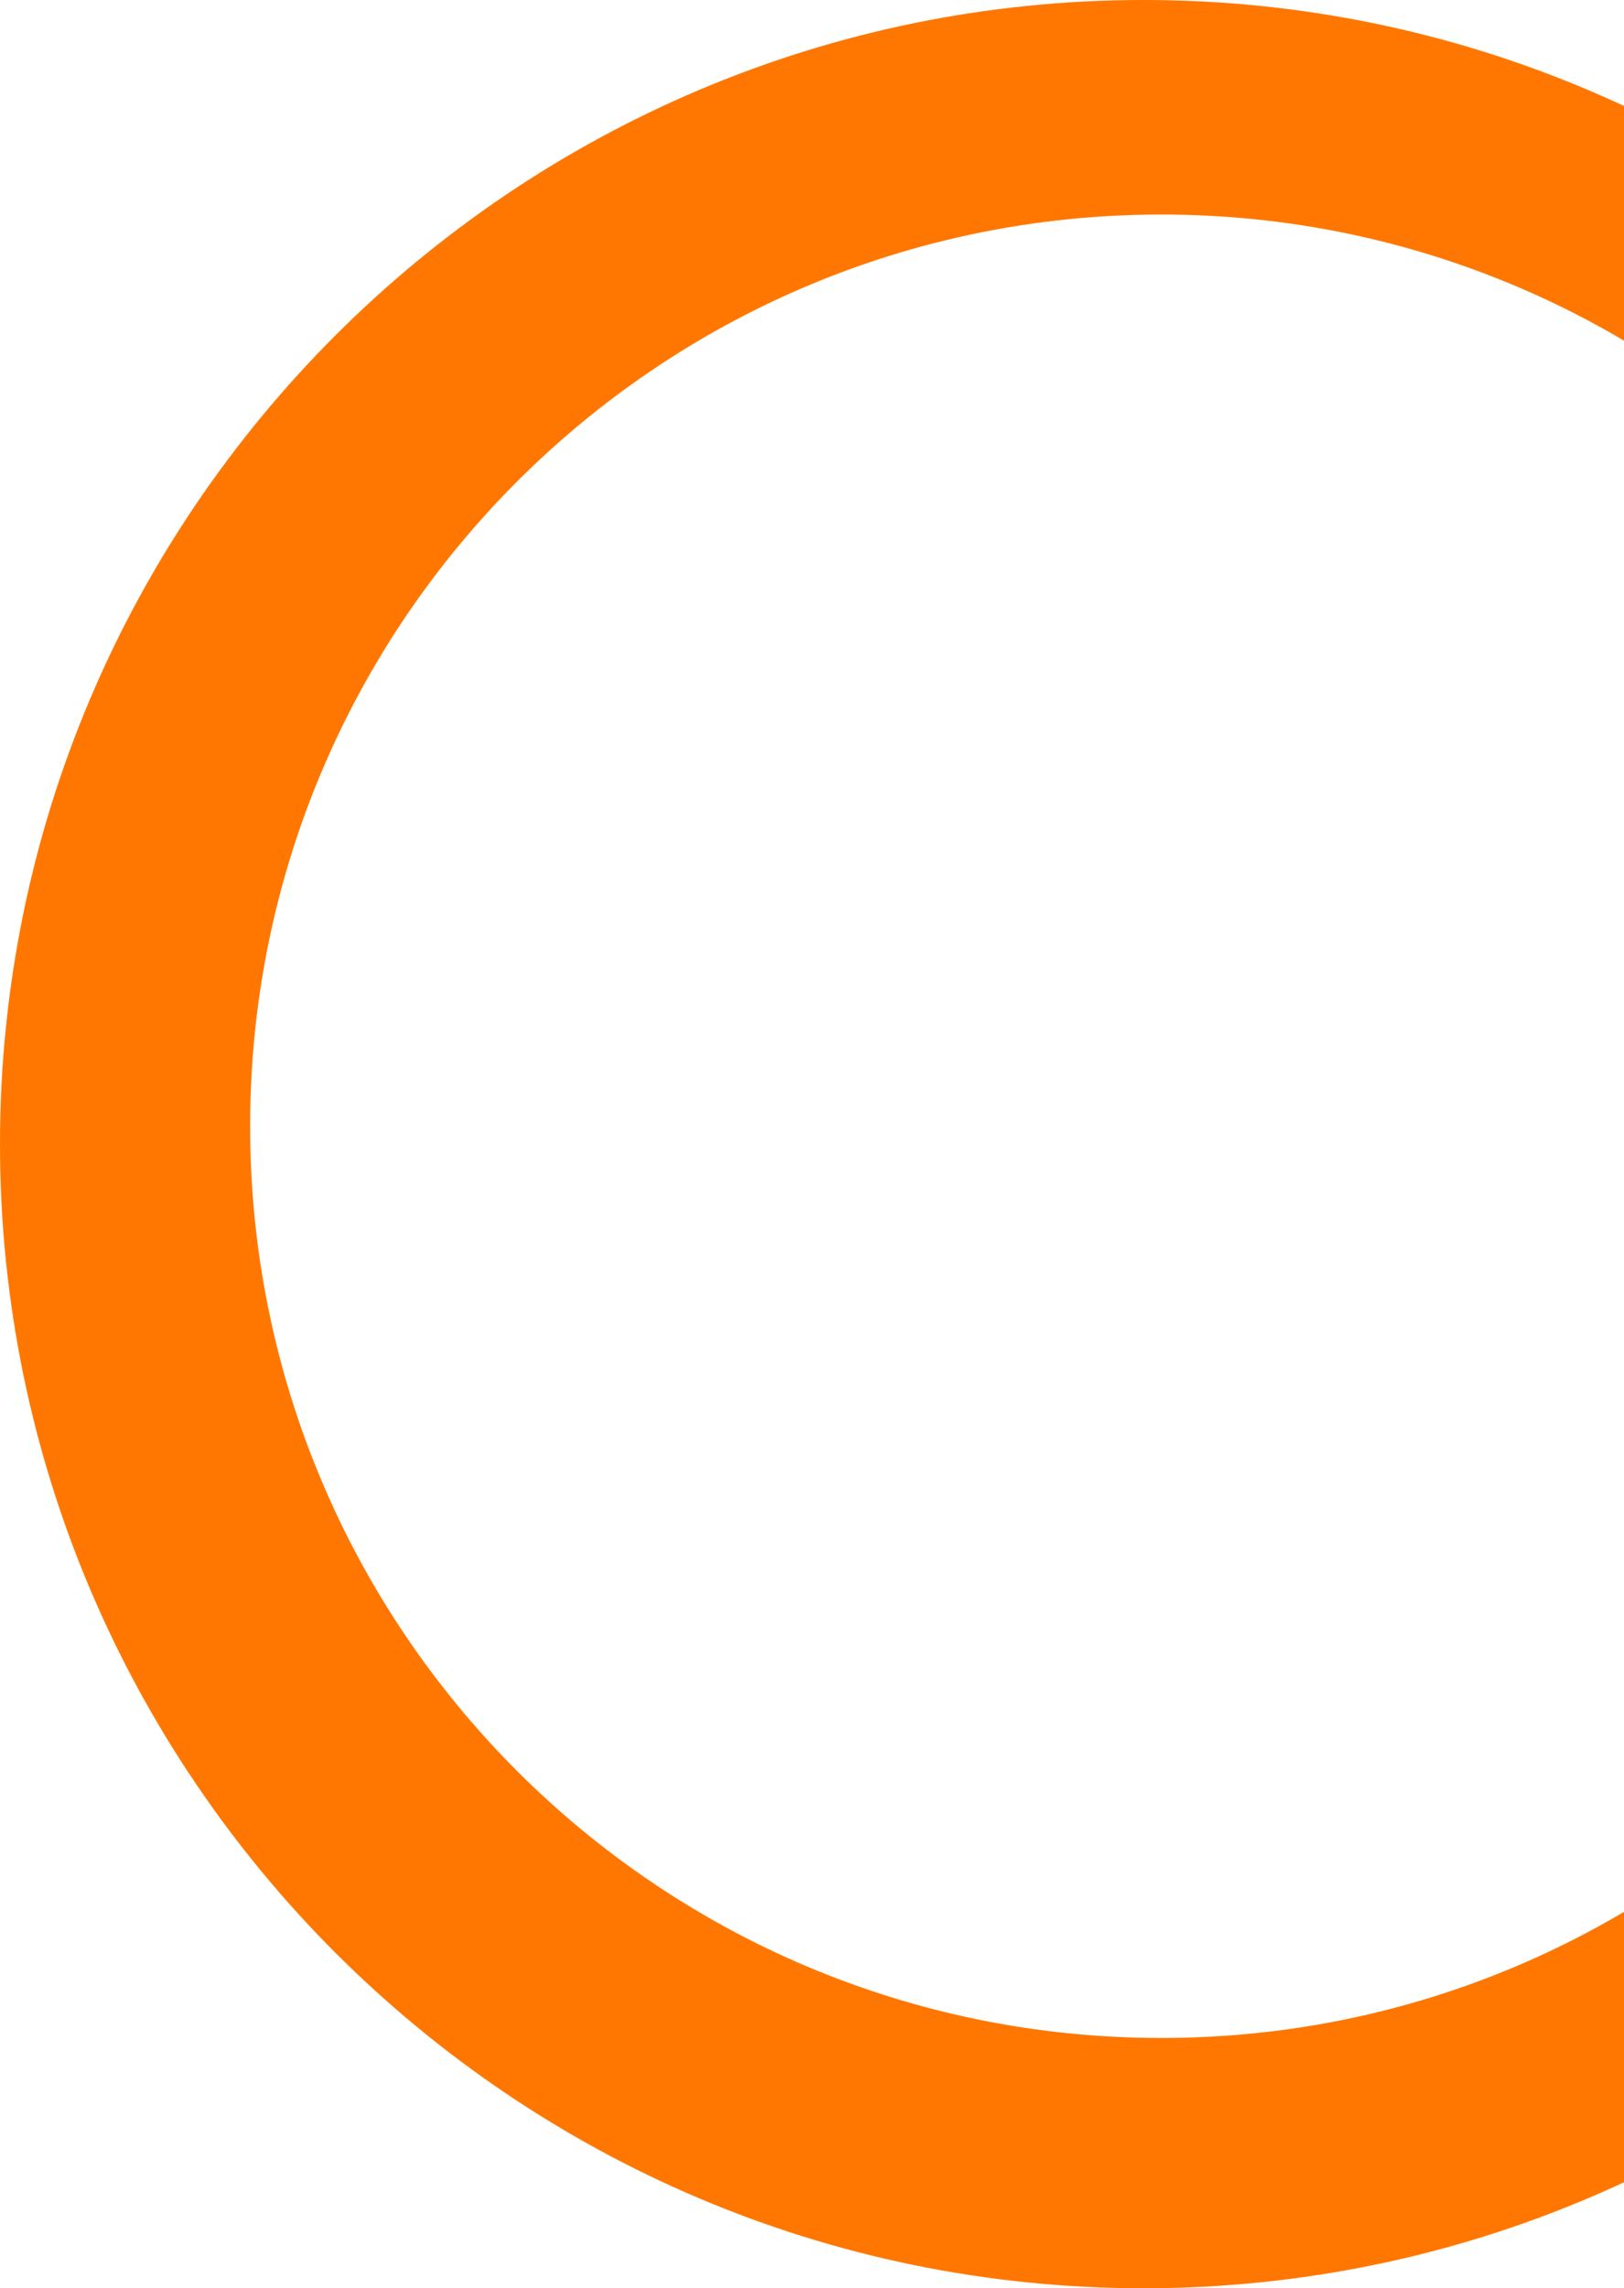
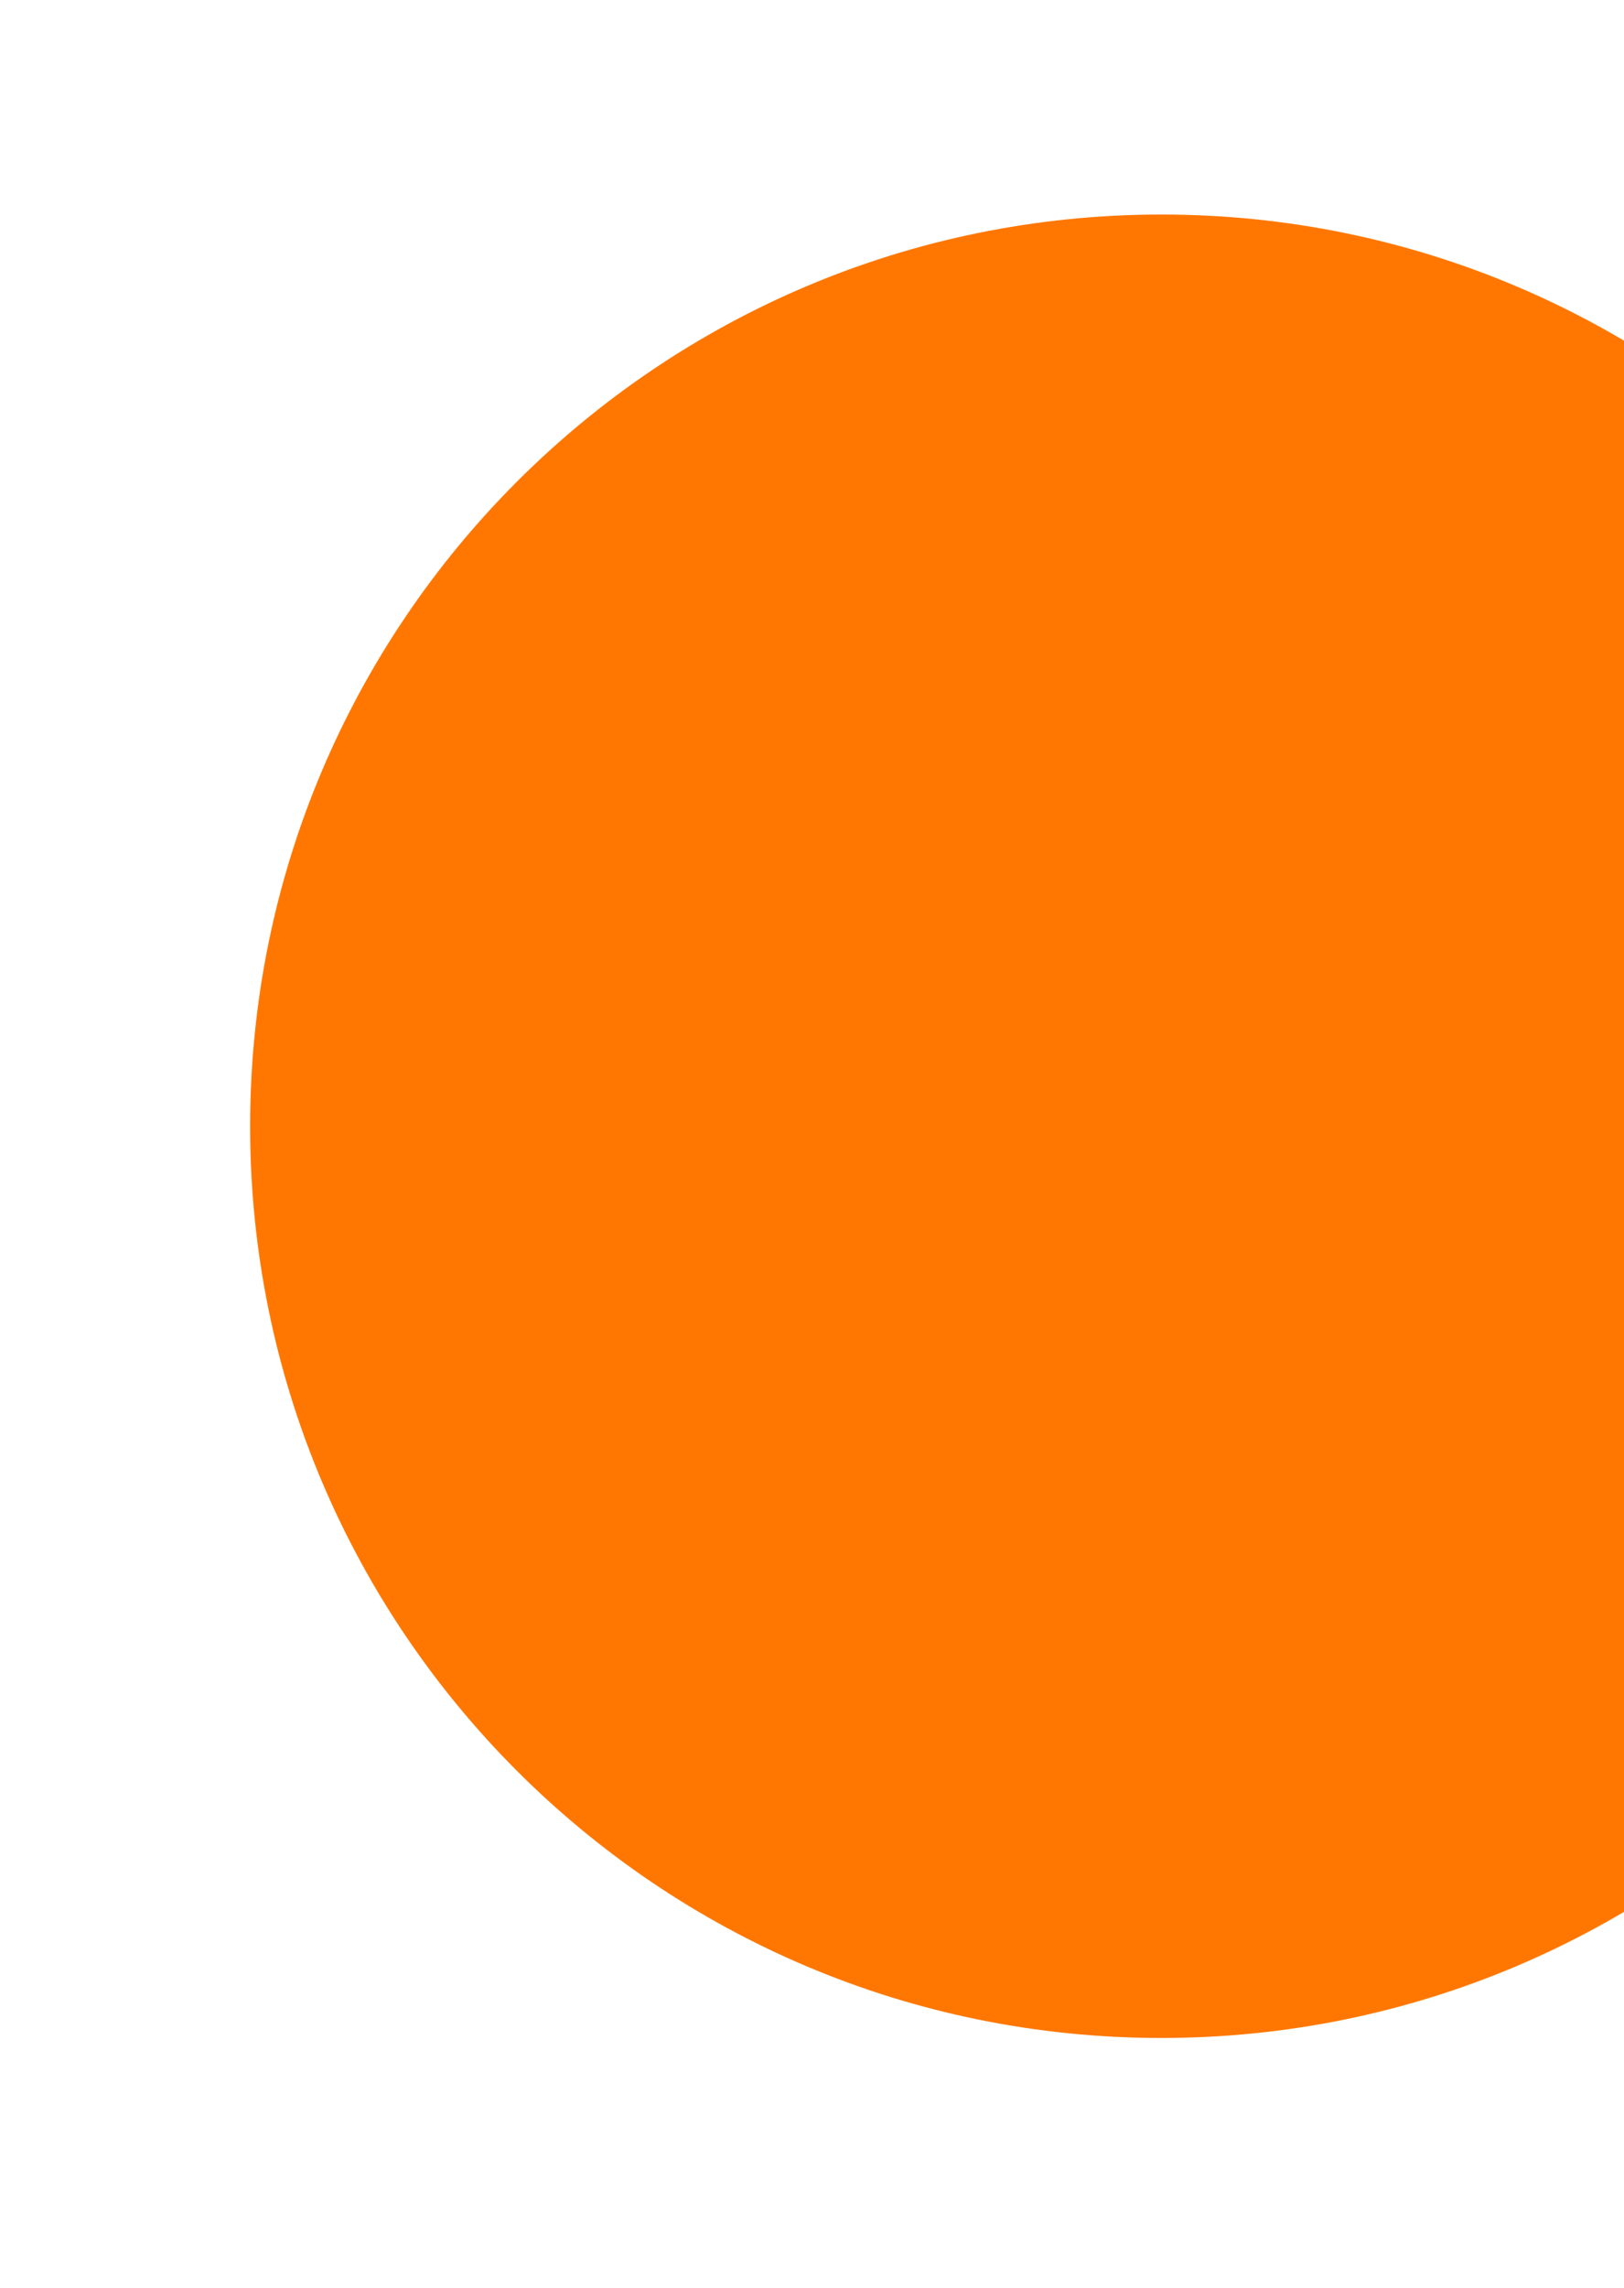
<svg xmlns="http://www.w3.org/2000/svg" width="49" height="69" viewBox="0 0 49 69">
-   <path d="M35.043 61.453c-15.189 0-27.496-12.309-27.496-27.492 0-15.183 12.307-27.492 27.496-27.492 15.18 0 27.488 12.309 27.488 27.492 0 15.183-12.307 27.492-27.488 27.492zM34.504 0C15.481 0 0 15.474 0 34.497 0 53.519 15.48 69 34.504 69 53.527 69 69 53.52 69 34.497S53.527 0 34.504 0z" fill="#FF7700" fill-rule="evenodd" />
+   <path d="M35.043 61.453c-15.189 0-27.496-12.309-27.496-27.492 0-15.183 12.307-27.492 27.496-27.492 15.18 0 27.488 12.309 27.488 27.492 0 15.183-12.307 27.492-27.488 27.492zM34.504 0S53.527 0 34.504 0z" fill="#FF7700" fill-rule="evenodd" />
</svg>